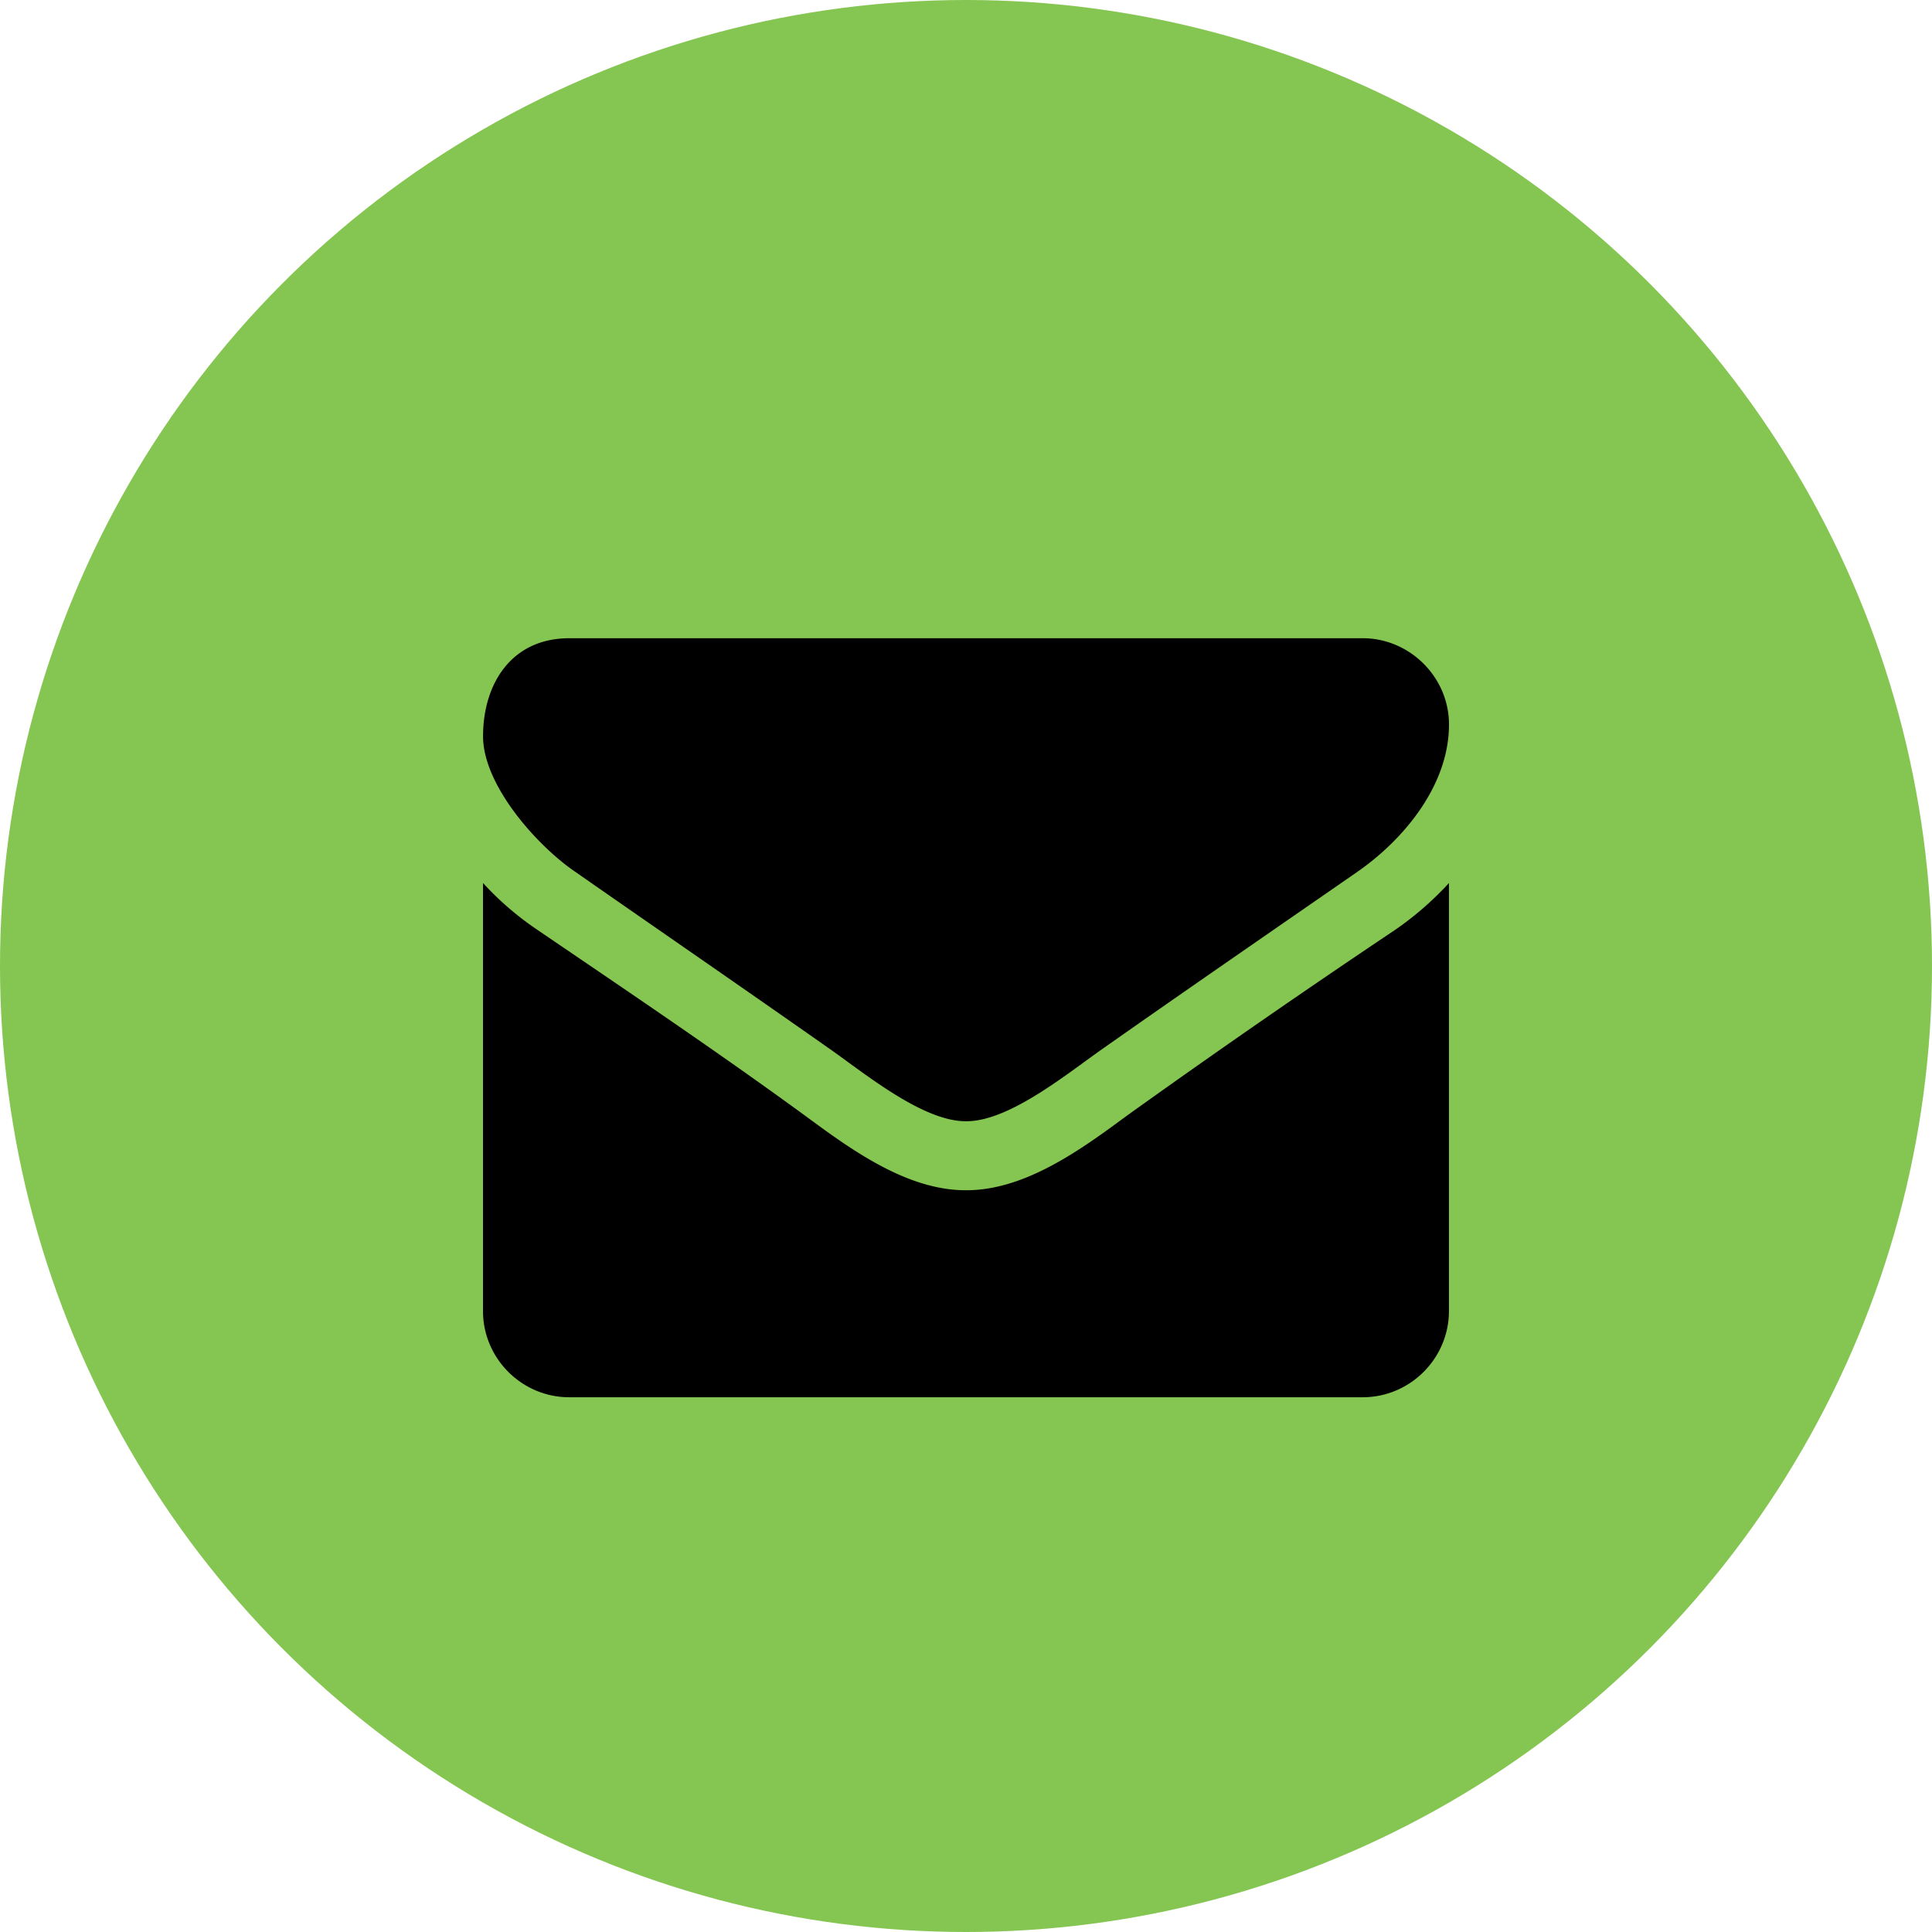
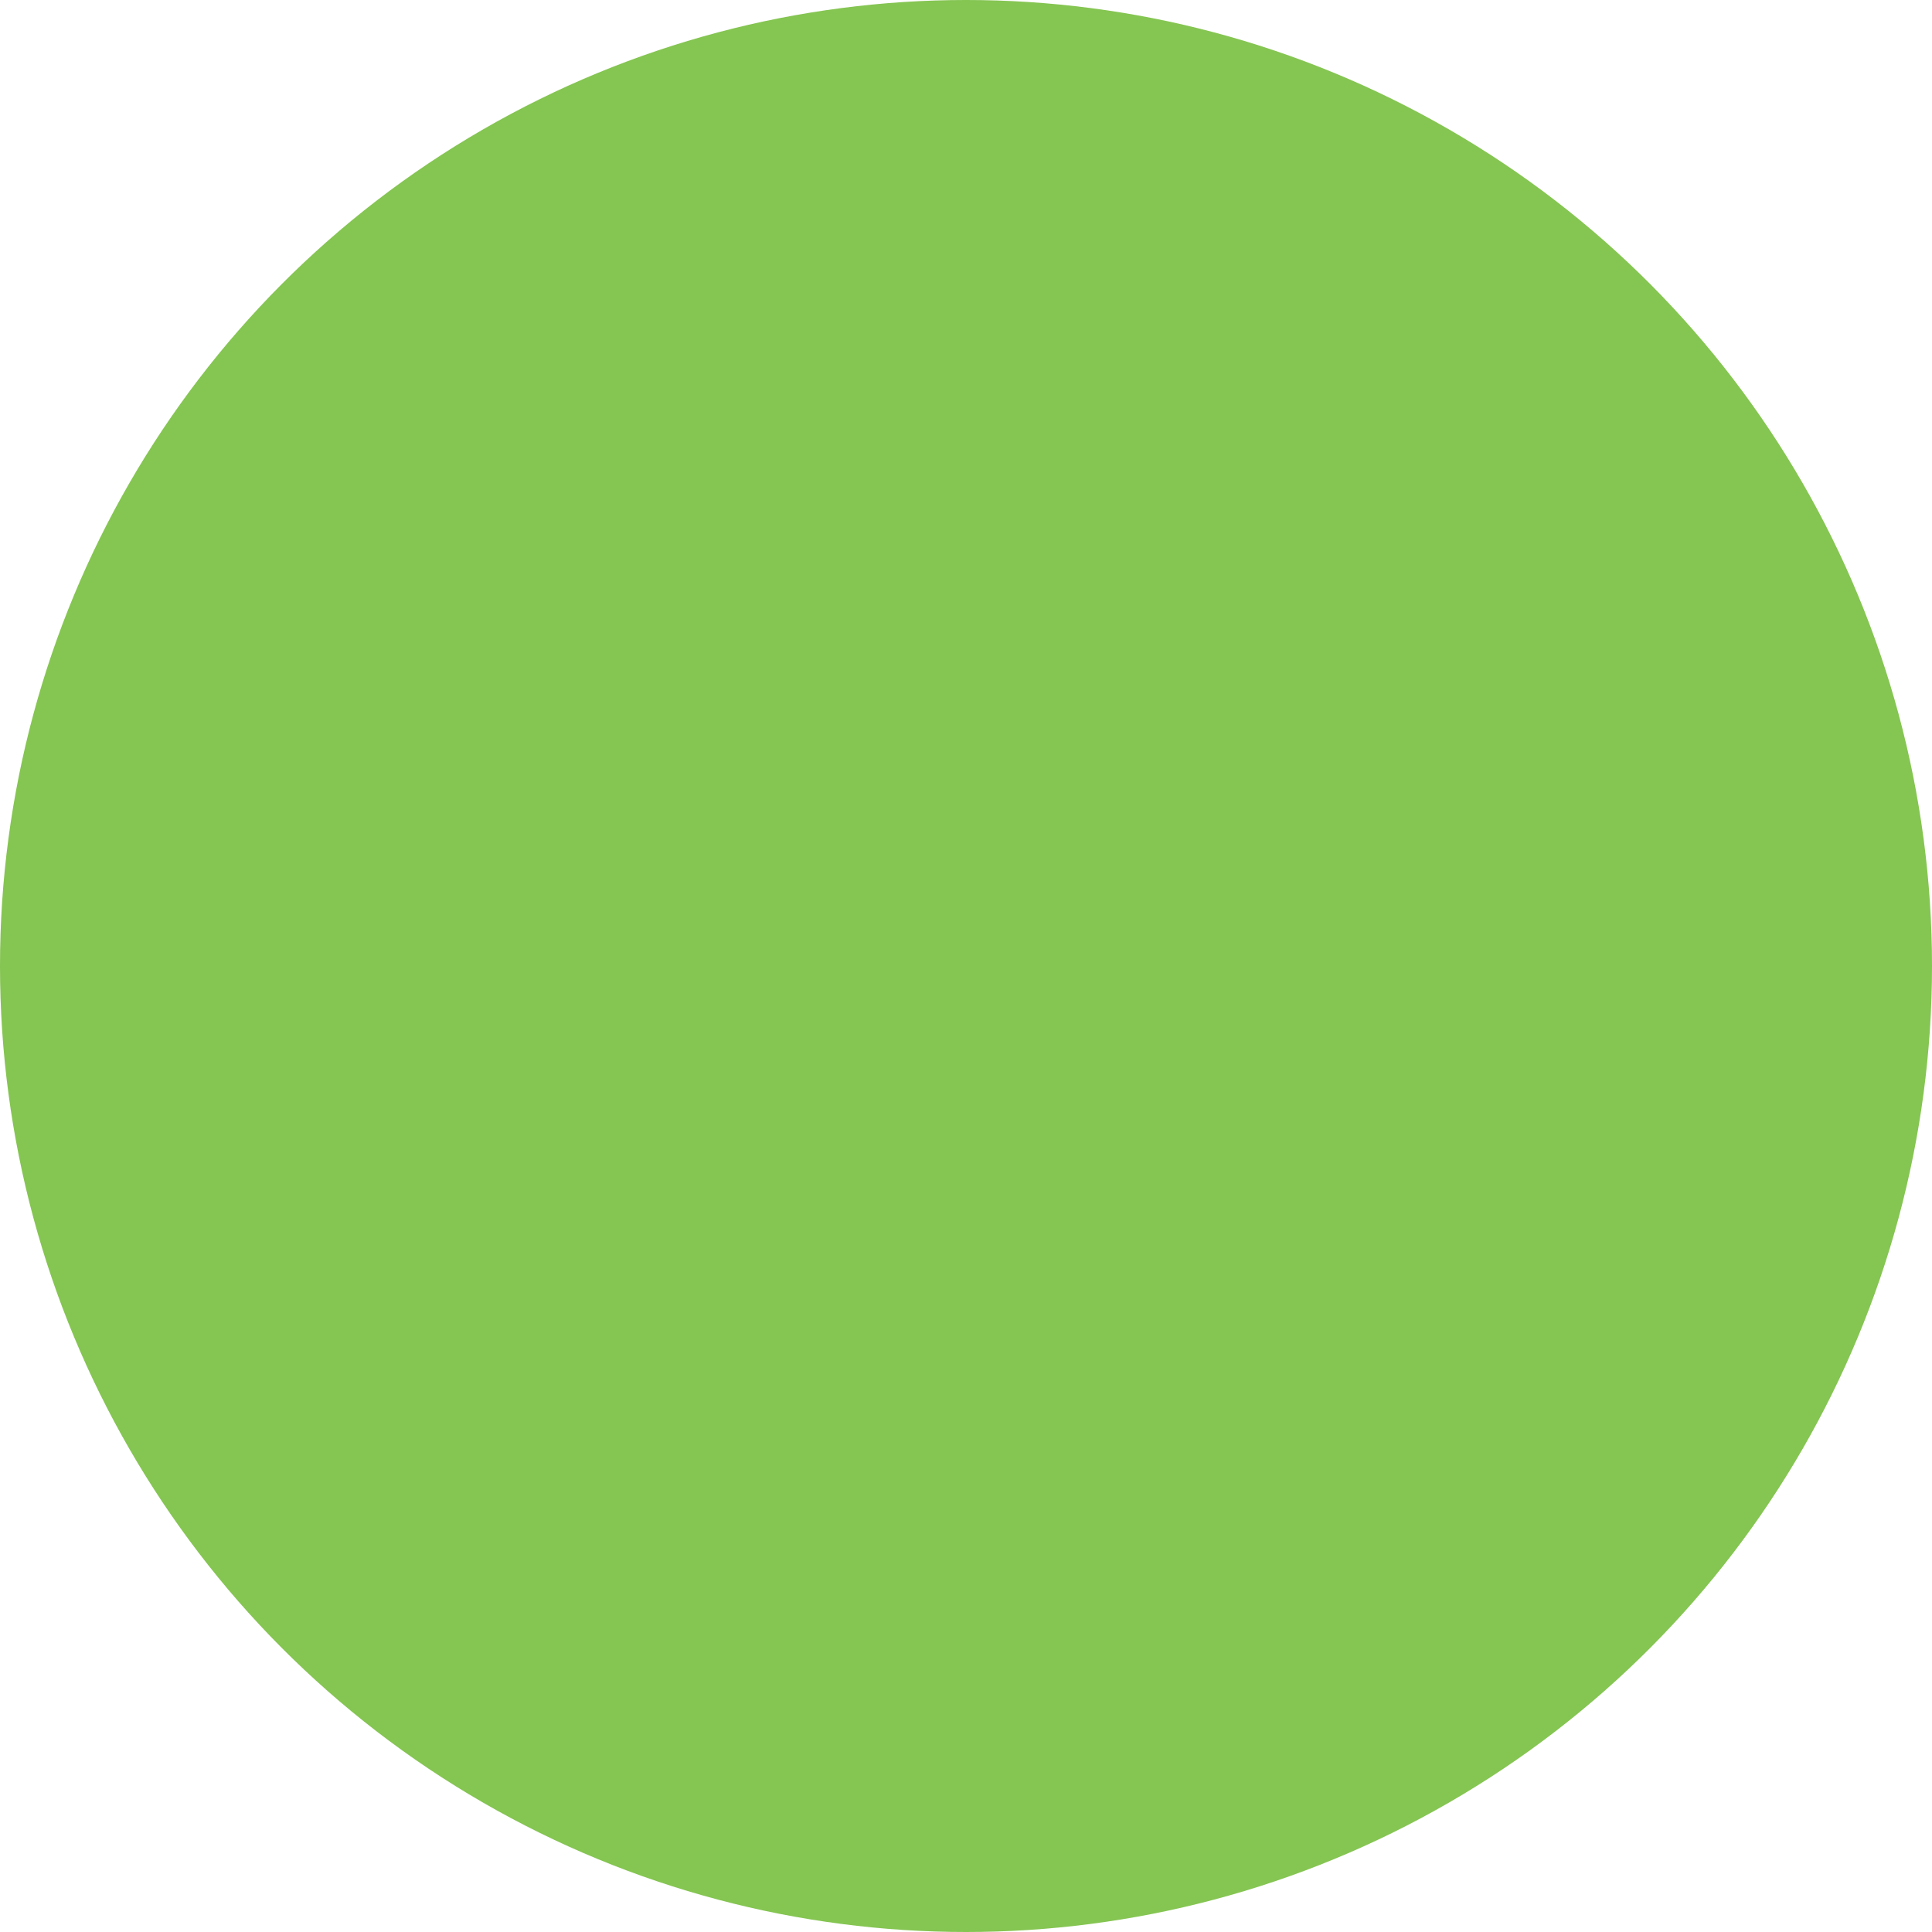
<svg xmlns="http://www.w3.org/2000/svg" width="32" height="32" fill="none">
  <circle cx="16" cy="16" r="16" fill="#85C552" />
-   <path d="M24 14.625a5.26 5.26 0 01-.893.777 171.31 171.31 0 00-4.446 3.08c-.75.554-1.679 1.232-2.652 1.232h-.018c-.973 0-1.902-.678-2.652-1.232-1.455-1.062-2.955-2.071-4.437-3.08A4.994 4.994 0 018 14.625v7.09c0 .785.643 1.428 1.429 1.428H22.57c.786 0 1.429-.643 1.429-1.429v-7.089zM24 12c0-.786-.652-1.429-1.429-1.429H9.43c-.956 0-1.429.75-1.429 1.625 0 .813.902 1.822 1.536 2.25 1.384.965 2.785 1.929 4.17 2.902.58.402 1.562 1.223 2.285 1.223h.018c.723 0 1.705-.821 2.286-1.223 1.384-.973 2.785-1.937 4.178-2.902C23.26 13.902 24 13 24 12z" fill="#000" />
</svg>